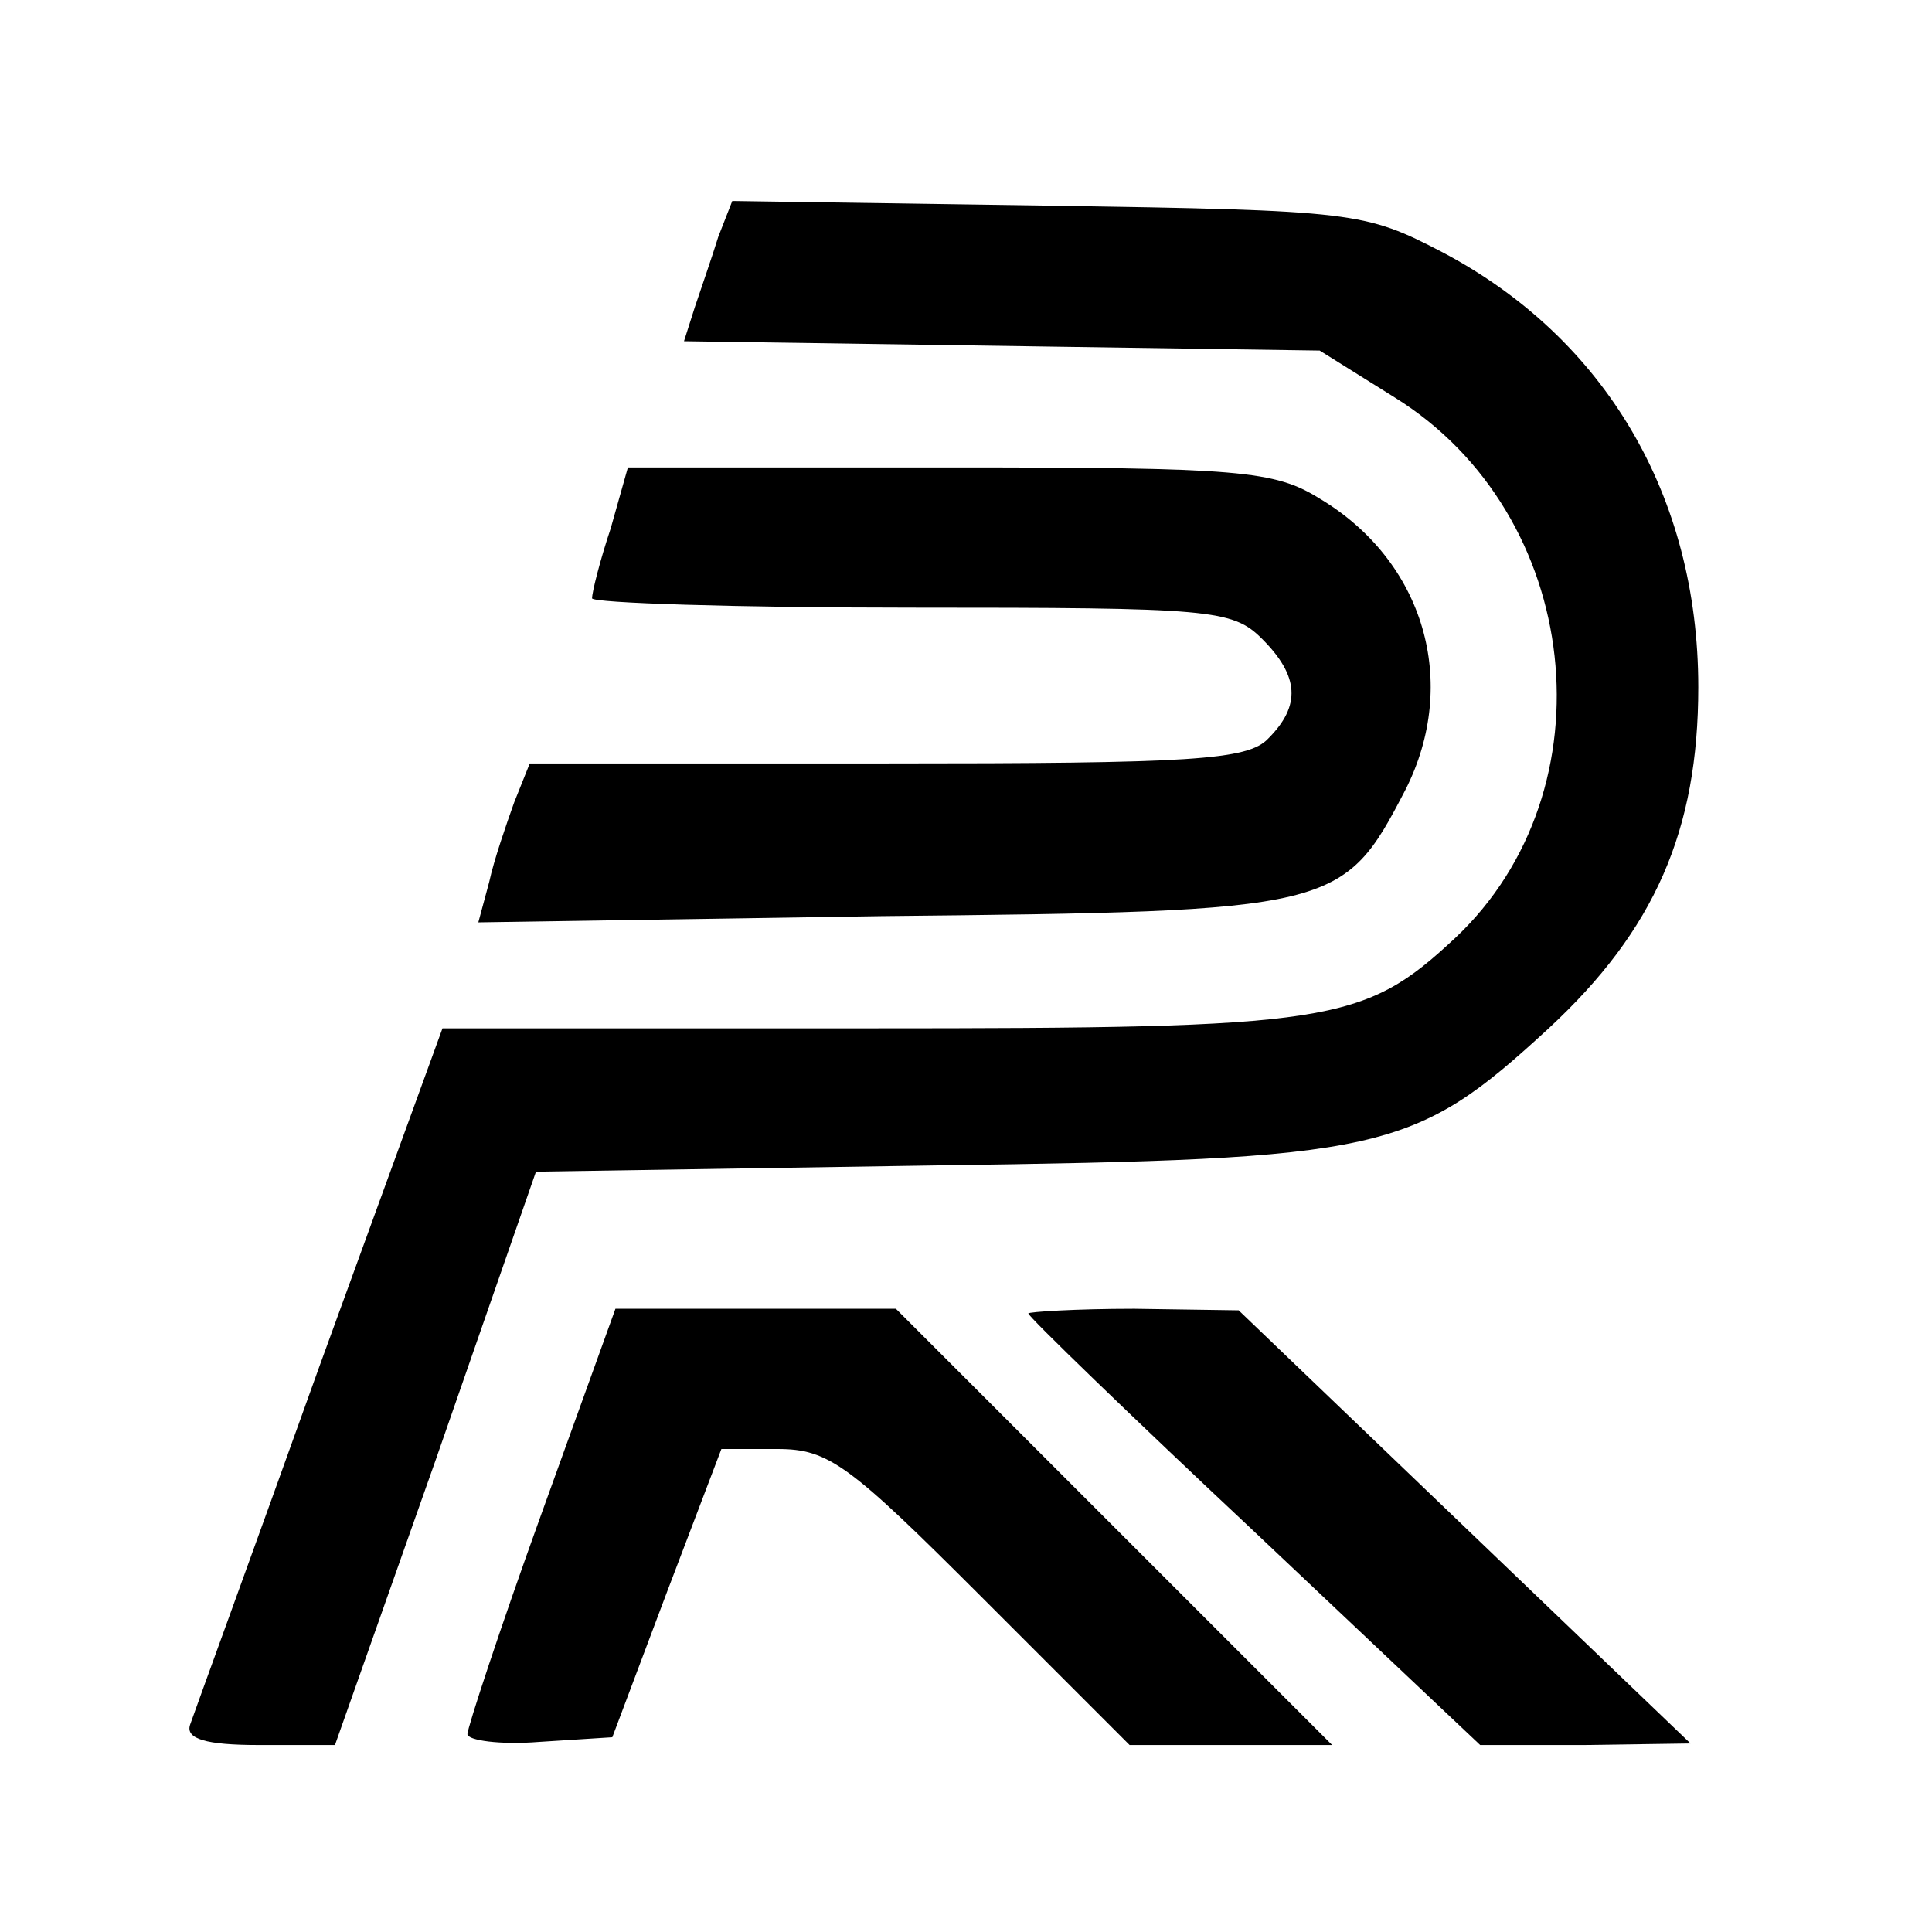
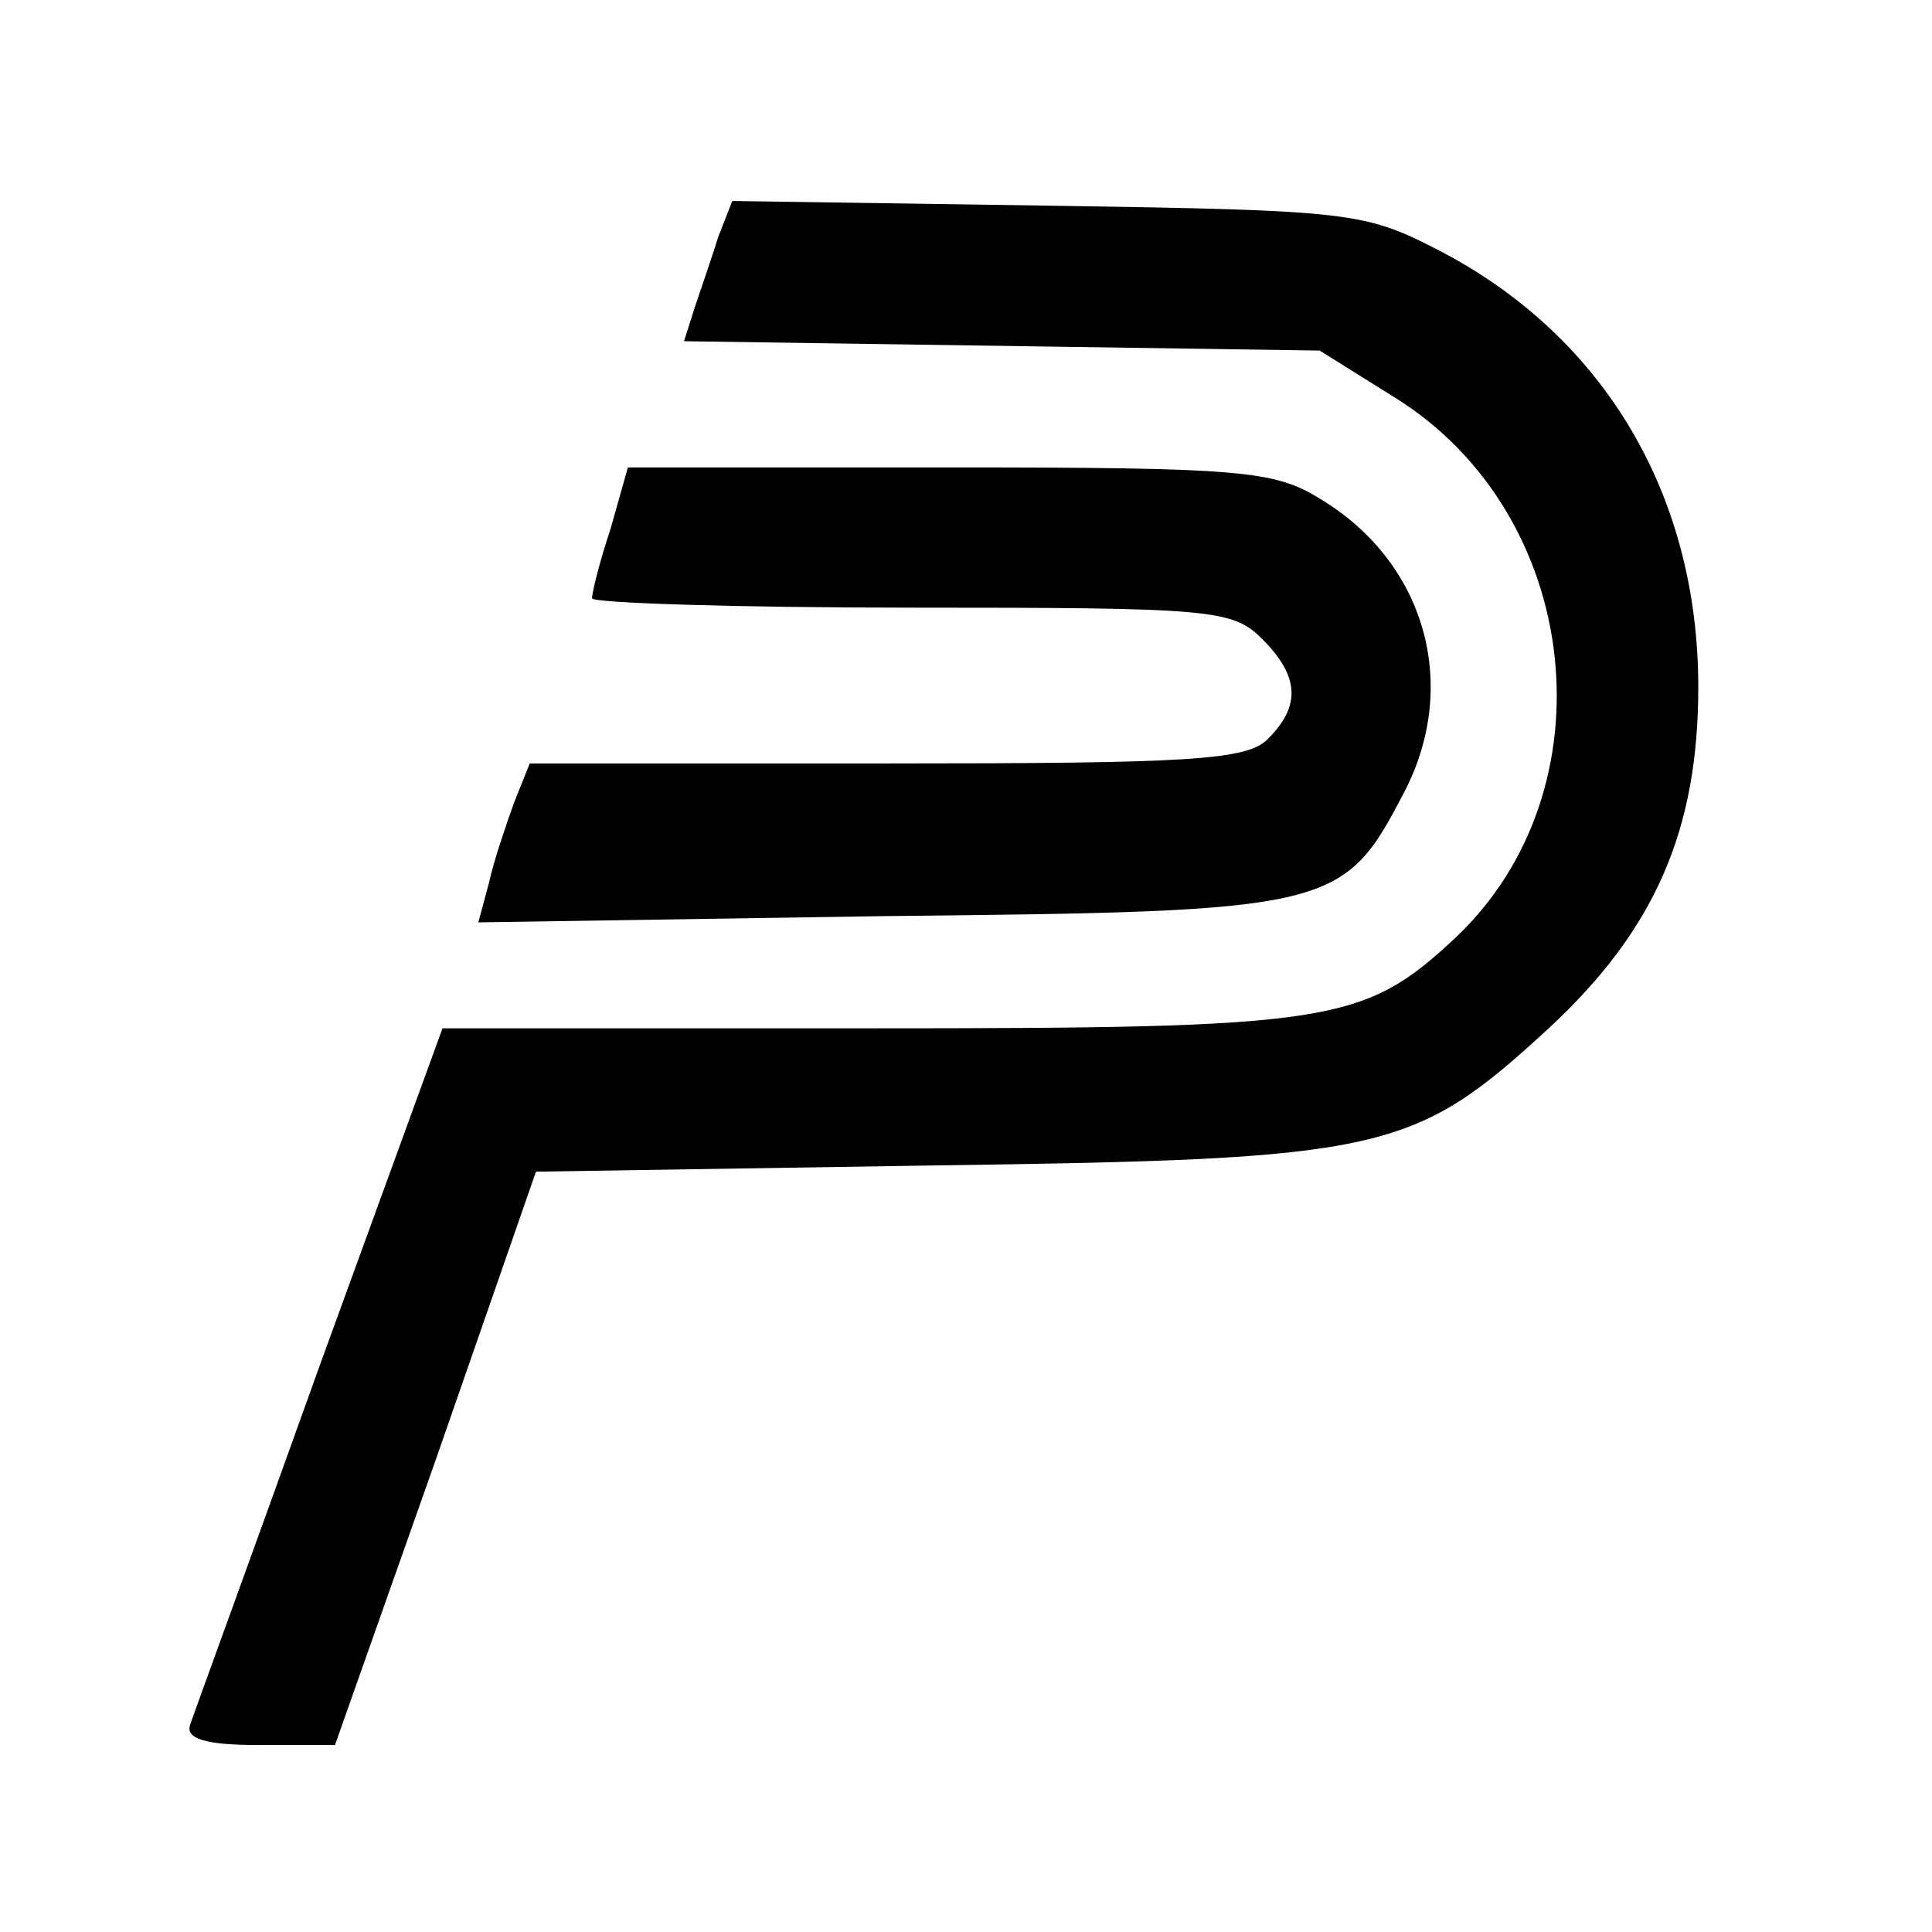
<svg xmlns="http://www.w3.org/2000/svg" version="1.0" width="124pt" height="124pt" viewBox="0 0 124 124" preserveAspectRatio="xMidYMid meet">
  <g transform="translate(0,124) scale(0.1,-0.1)" fill="#000000" stroke="none">
    <path d="M461 1088 c-4 -13 -11 -33 -15 -45 l-7 -22 204 -3 204 -3 48 -30 c121 -75 140 -252 39 -347 -59 -55 -79 -58 -376 -58 l-274 0 -79 -217 c-43 -120 -81 -224 -83 -230 -3 -9 10 -13 44 -13 l49 0 65 184 64 184 256 4 c289 4 307 8 394 88 68 63 96 127 96 219 0 123 -60 224 -164 279 -50 26 -56 27 -253 30 l-203 3 -9 -23z" />
    <path d="M392 901 c-7 -21 -12 -41 -12 -45 0 -3 92 -6 205 -6 192 0 206 -1 225 -20 24 -24 25 -43 4 -64 -13 -14 -50 -16 -245 -16 l-229 0 -10 -25 c-5 -14 -13 -37 -16 -51 l-7 -26 259 4 c292 3 296 4 336 81 35 69 12 147 -55 187 -29 18 -51 20 -238 20 l-206 0 -11 -39z" />
-     <path d="M347 267 c-26 -72 -47 -136 -47 -140 0 -4 21 -7 46 -5 l47 3 35 93 35 92 36 0 c33 0 46 -10 131 -95 l95 -95 65 0 65 0 -140 140 -140 140 -90 0 -90 0 -48 -133z" />
-     <path d="M660 397 c0 -2 65 -65 145 -140 l145 -137 67 0 68 1 -145 139 -145 139 -67 1 c-38 0 -68 -2 -68 -3z" />
  </g>
</svg>